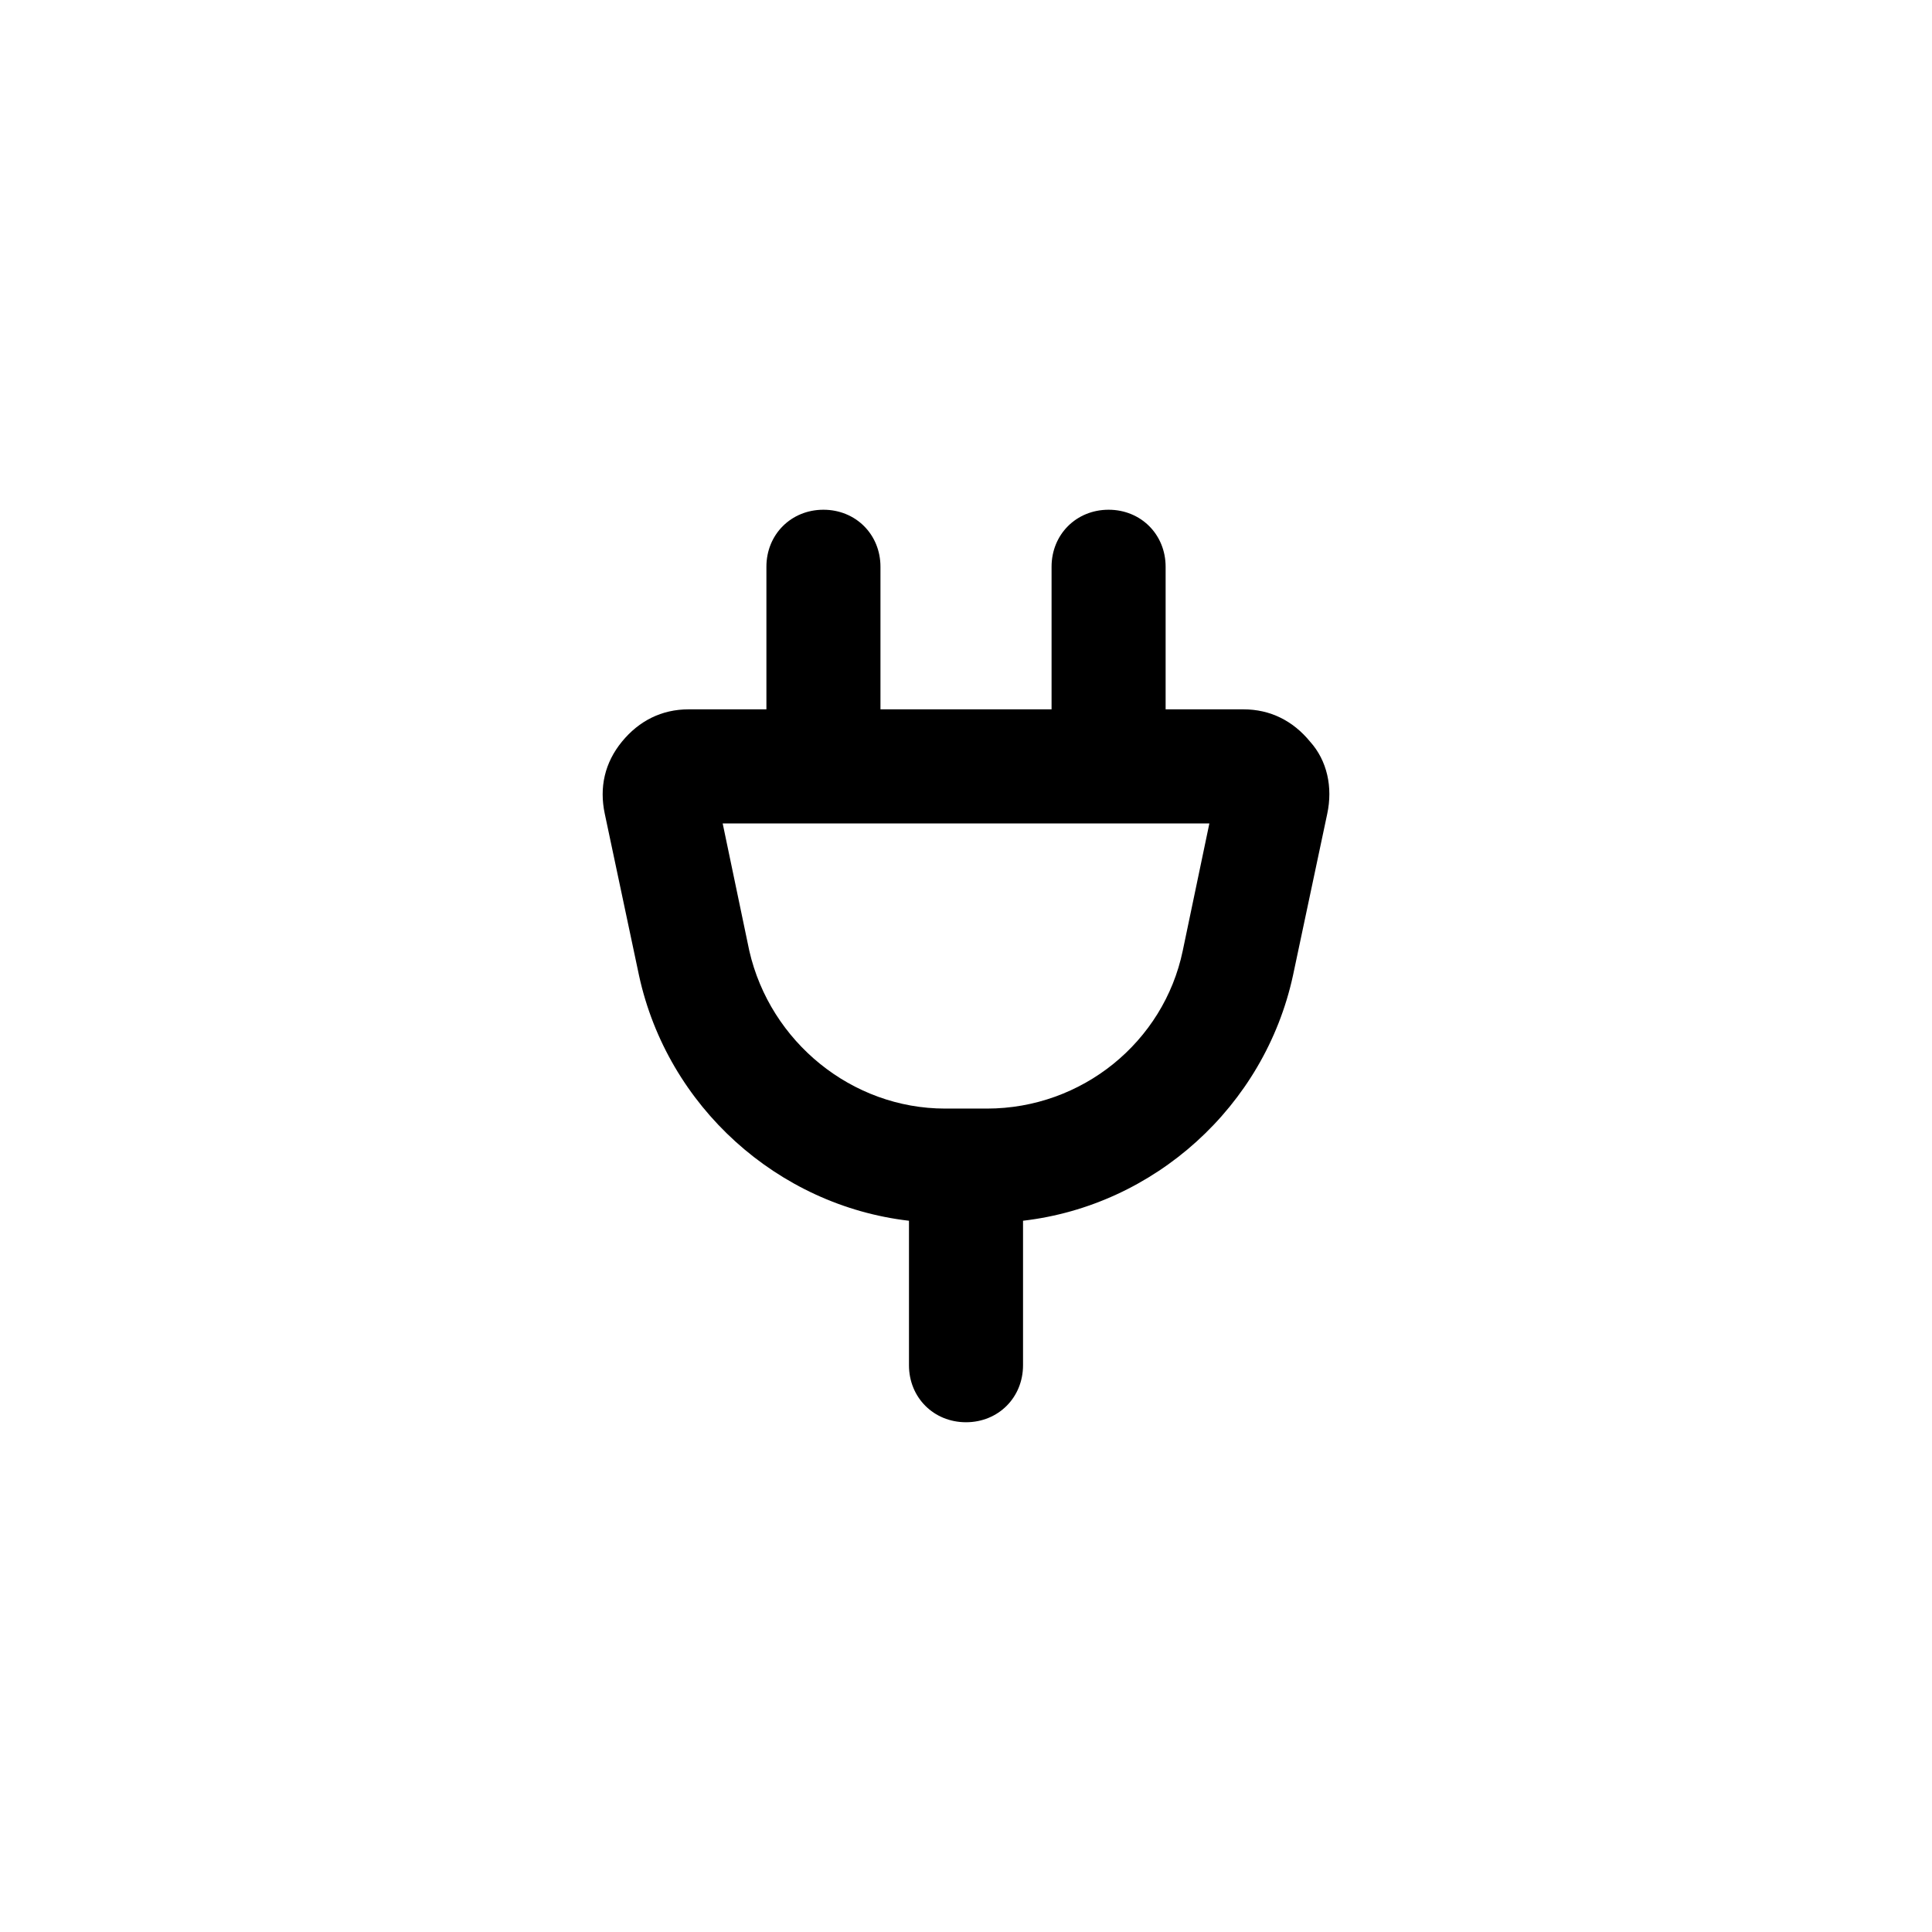
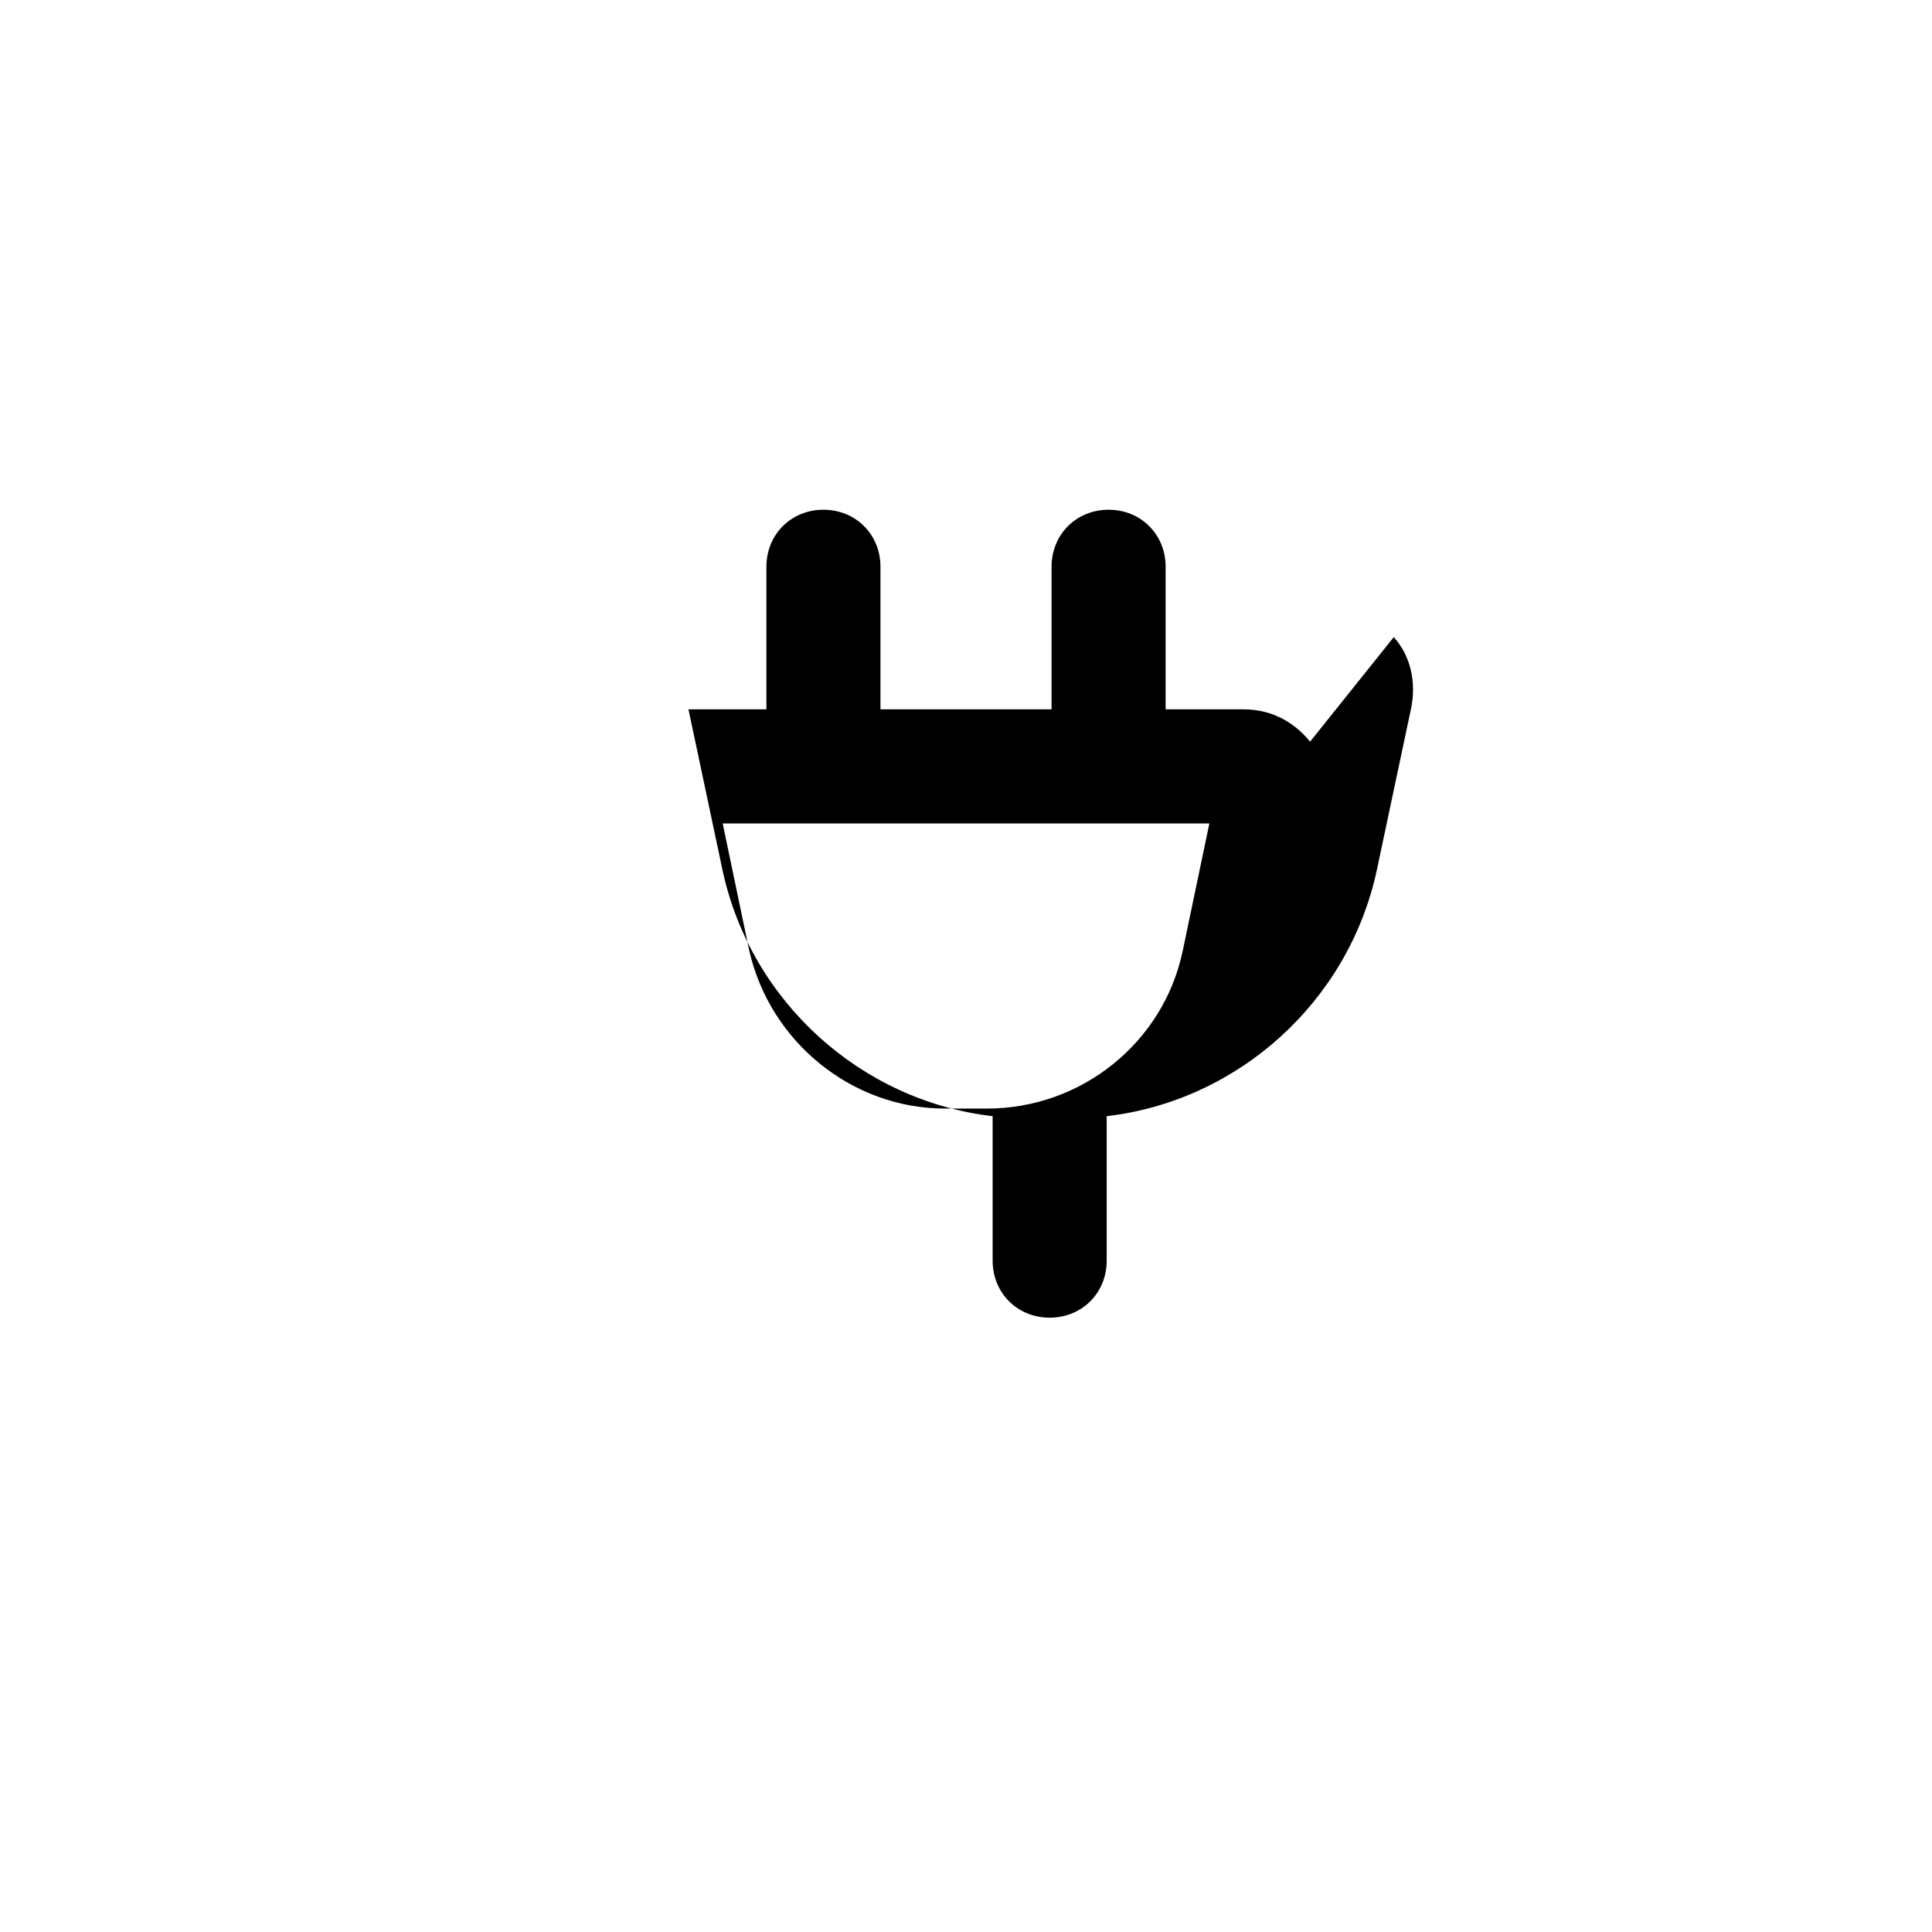
<svg xmlns="http://www.w3.org/2000/svg" fill="#000000" width="800px" height="800px" version="1.1" viewBox="144 144 512 512">
-   <path d="m491.19 340.55c-4.535-5.543-10.578-8.566-17.633-8.566h-20.656v-37.785c0-8.566-6.551-15.113-15.113-15.113-8.566 0-15.113 6.551-15.113 15.113v37.785h-45.344v-37.785c0-8.566-6.551-15.113-15.113-15.113-8.566 0-15.113 6.551-15.113 15.113v37.785h-20.656c-7.055 0-13.098 3.023-17.633 8.566-4.539 5.539-6.051 12.09-4.539 19.145l9.07 42.824c7.559 34.762 36.777 60.961 71.539 64.992v38.285c0 8.566 6.551 15.113 15.113 15.113 8.566 0 15.113-6.551 15.113-15.113v-38.289c34.762-4.031 63.984-30.23 71.539-64.992l9.074-42.82c1.512-7.055 0-14.109-4.535-19.145zm-33.754 55.418c-5.039 24.184-26.703 41.816-51.891 41.816h-11.082c-24.688 0-46.352-17.633-51.891-41.816l-7.055-33.754h128.98z" />
+   <path d="m491.19 340.55c-4.535-5.543-10.578-8.566-17.633-8.566h-20.656v-37.785c0-8.566-6.551-15.113-15.113-15.113-8.566 0-15.113 6.551-15.113 15.113v37.785h-45.344v-37.785c0-8.566-6.551-15.113-15.113-15.113-8.566 0-15.113 6.551-15.113 15.113v37.785h-20.656l9.07 42.824c7.559 34.762 36.777 60.961 71.539 64.992v38.285c0 8.566 6.551 15.113 15.113 15.113 8.566 0 15.113-6.551 15.113-15.113v-38.289c34.762-4.031 63.984-30.23 71.539-64.992l9.074-42.82c1.512-7.055 0-14.109-4.535-19.145zm-33.754 55.418c-5.039 24.184-26.703 41.816-51.891 41.816h-11.082c-24.688 0-46.352-17.633-51.891-41.816l-7.055-33.754h128.98z" />
</svg>